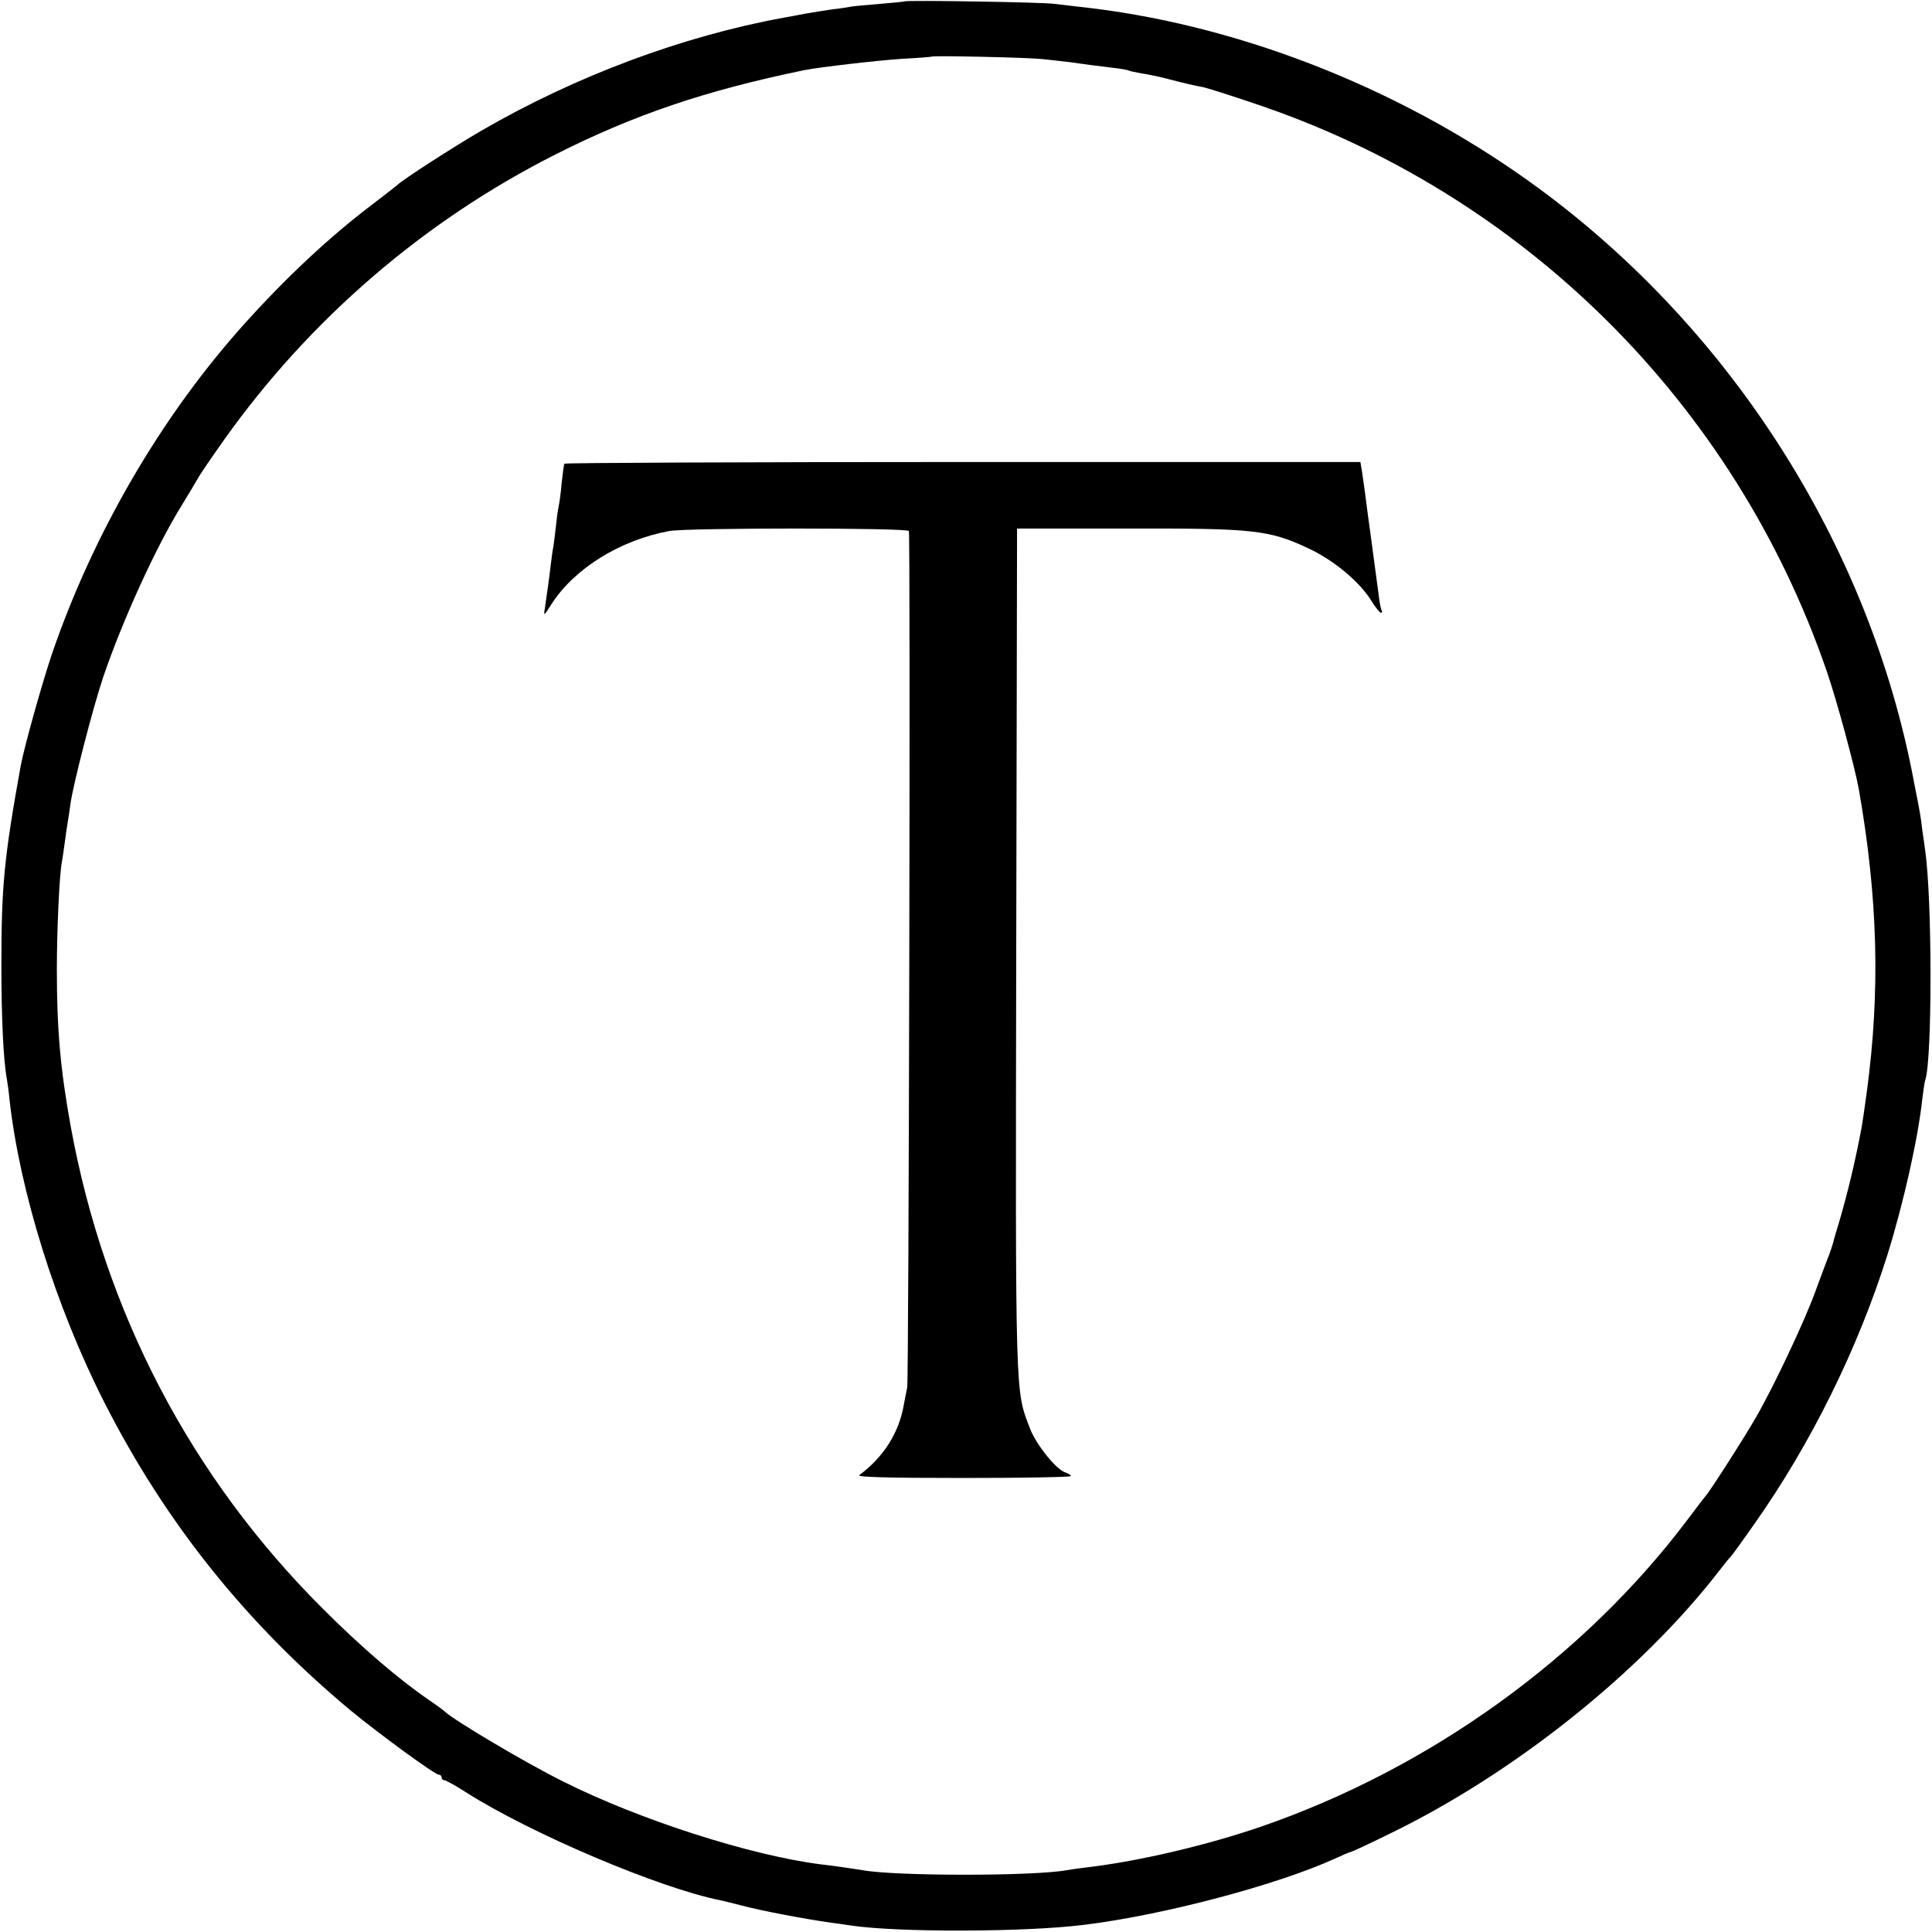
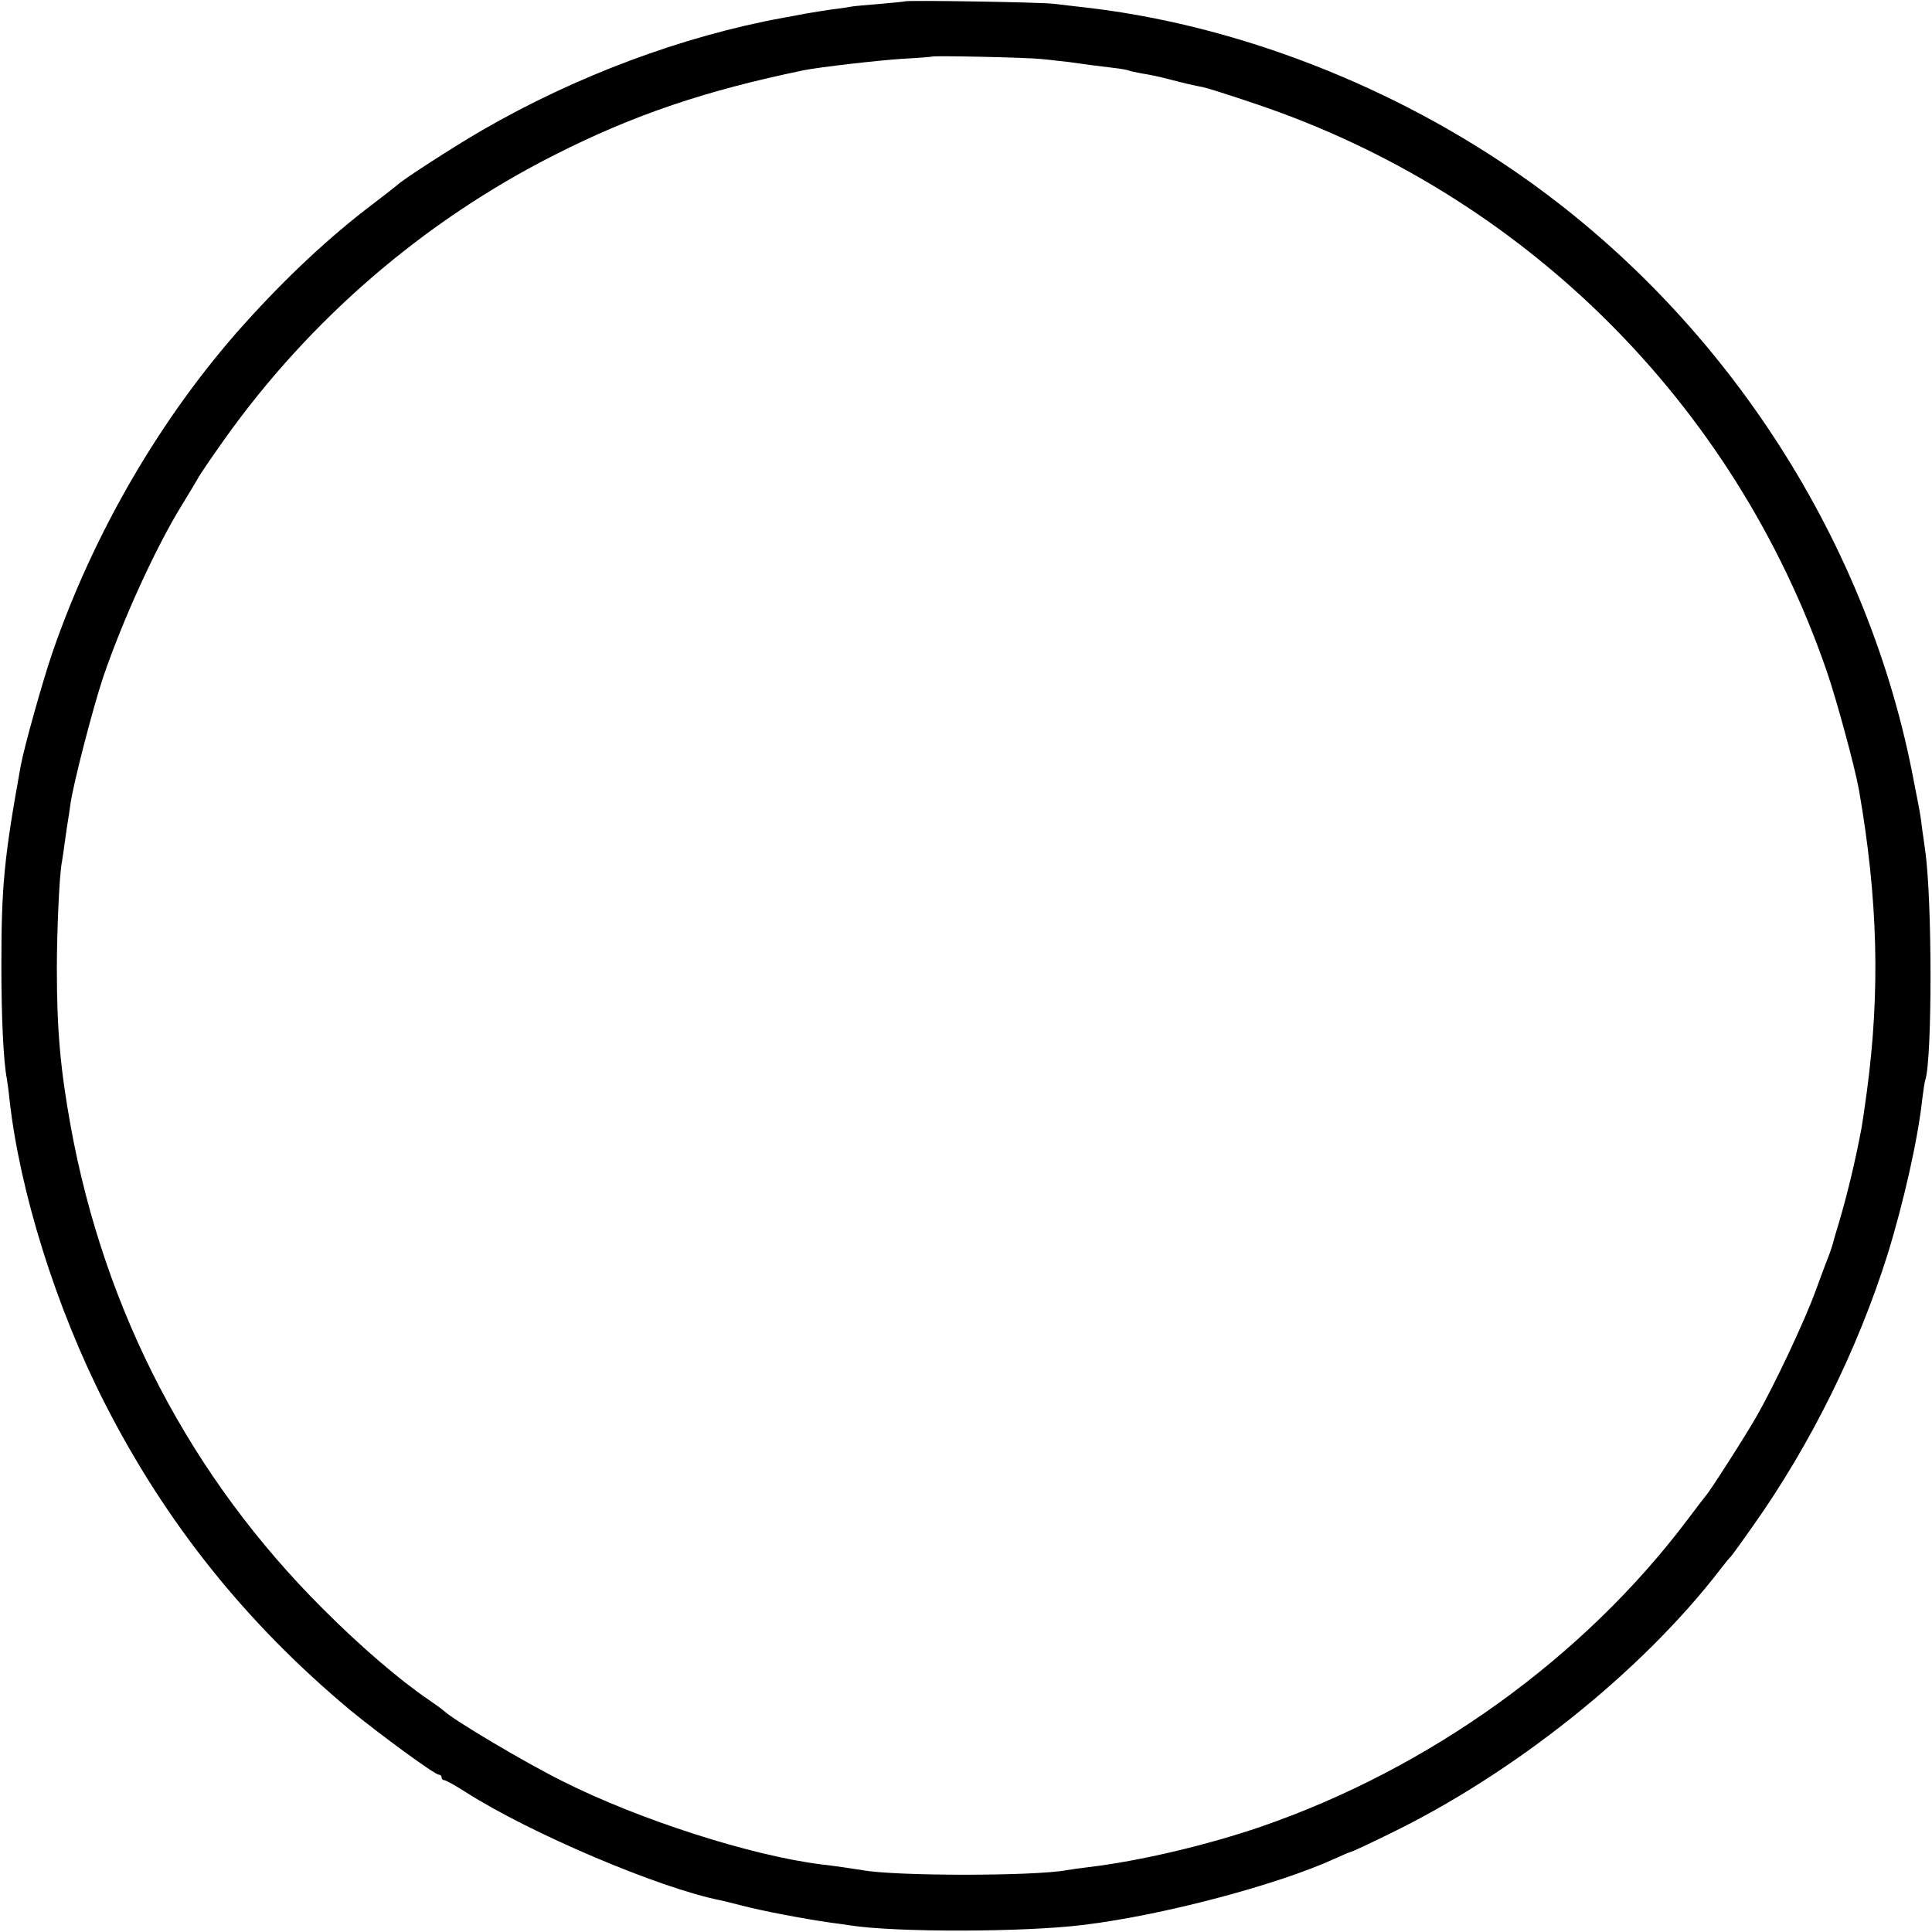
<svg xmlns="http://www.w3.org/2000/svg" version="1.0" width="700pt" height="700pt" viewBox="0 0 700 700" preserveAspectRatio="xMidYMid meet">
  <g transform="translate(0,700) scale(0.1,-0.1)" fill="#000000" stroke="none">
    <path d="M3278 6995 c-1 -1 -42 -5 -89 -9 -47 -4 -95 -8 -105 -10 -10 -2 -41 -7 -69 -10 -27 -4 -72 -11 -100 -16 -27 -5 -61 -12 -75 -14 -368 -67 -755 -212 -1095 -409 -102 -59 -289 -180 -305 -197 -3 -3 -43 -34 -90 -70 -156 -118 -312 -264 -465 -434 -301 -335 -547 -758 -697 -1196 -36 -107 -100 -335 -113 -405 -60 -332 -70 -435 -70 -720 0 -190 7 -347 20 -415 2 -14 7 -45 9 -70 37 -336 168 -755 345 -1103 221 -434 512 -798 891 -1114 102 -84 305 -233 320 -233 5 0 10 -4 10 -10 0 -5 4 -10 10 -10 5 0 40 -19 77 -43 233 -149 704 -349 923 -392 8 -2 43 -10 77 -19 76 -20 224 -48 322 -62 25 -3 57 -8 71 -10 167 -26 634 -25 848 2 287 35 701 145 909 240 28 13 54 24 57 24 3 0 66 29 139 65 452 219 912 586 1197 955 19 25 37 47 41 50 3 3 41 55 83 115 207 293 377 637 485 980 58 187 111 422 126 565 4 30 8 61 11 68 25 79 25 656 -1 832 -2 14 -6 46 -10 71 -3 26 -7 55 -9 65 -2 11 -11 60 -21 109 -161 864 -674 1664 -1399 2181 -482 344 -1070 571 -1631 630 -27 3 -66 8 -85 10 -38 6 -536 14 -542 9z m497 -209 c33 -3 78 -9 100 -11 55 -8 101 -14 160 -21 28 -3 53 -8 56 -10 4 -2 24 -6 45 -10 22 -3 66 -12 99 -21 66 -17 88 -22 125 -29 14 -3 97 -29 185 -59 974 -326 1738 -1084 2073 -2055 37 -107 102 -348 117 -430 69 -395 78 -729 29 -1095 -8 -60 -17 -119 -19 -130 -24 -128 -52 -242 -81 -341 -10 -32 -18 -61 -19 -64 -2 -12 -17 -57 -25 -75 -4 -11 -23 -60 -41 -110 -39 -109 -152 -348 -216 -459 -41 -72 -170 -273 -183 -286 -3 -3 -32 -41 -65 -85 -377 -501 -935 -903 -1548 -1114 -193 -66 -437 -124 -623 -146 -33 -4 -68 -9 -79 -11 -117 -22 -622 -22 -740 0 -25 4 -97 15 -150 21 -255 32 -660 162 -936 301 -137 68 -399 224 -429 254 -3 3 -27 21 -55 40 -111 76 -247 193 -384 330 -479 477 -792 1075 -915 1750 -37 206 -50 346 -50 570 0 136 9 340 18 385 2 11 7 45 11 75 4 30 9 64 11 75 2 11 6 38 9 60 9 70 83 356 120 465 71 207 190 468 284 620 22 36 48 79 57 95 9 17 53 81 97 143 310 436 724 792 1197 1031 286 145 546 233 905 307 57 11 263 35 355 41 58 3 106 7 107 8 6 4 342 -3 398 -9z" />
-     <path d="M2045 5320 c-2 -3 -6 -34 -10 -70 -3 -36 -8 -72 -10 -80 -2 -8 -7 -40 -10 -70 -3 -30 -8 -66 -10 -80 -3 -14 -7 -45 -10 -70 -5 -44 -12 -93 -21 -155 -5 -28 -3 -27 24 16 83 129 248 232 427 265 67 12 864 12 868 0 6 -20 0 -3071 -6 -3103 -4 -18 -9 -46 -12 -61 -17 -102 -73 -191 -162 -257 -9 -7 114 -10 377 -10 214 0 390 3 390 7 0 4 -9 9 -20 13 -33 10 -106 101 -128 159 -54 142 -53 86 -50 1736 l3 1525 400 0 c459 1 513 -5 656 -72 92 -43 187 -122 229 -192 14 -22 29 -41 33 -41 5 0 6 4 3 8 -3 5 -8 31 -11 58 -4 27 -15 114 -26 194 -11 80 -22 161 -24 180 -3 19 -7 51 -10 70 l-6 36 -1440 0 c-792 0 -1442 -3 -1444 -6z" />
  </g>
</svg>